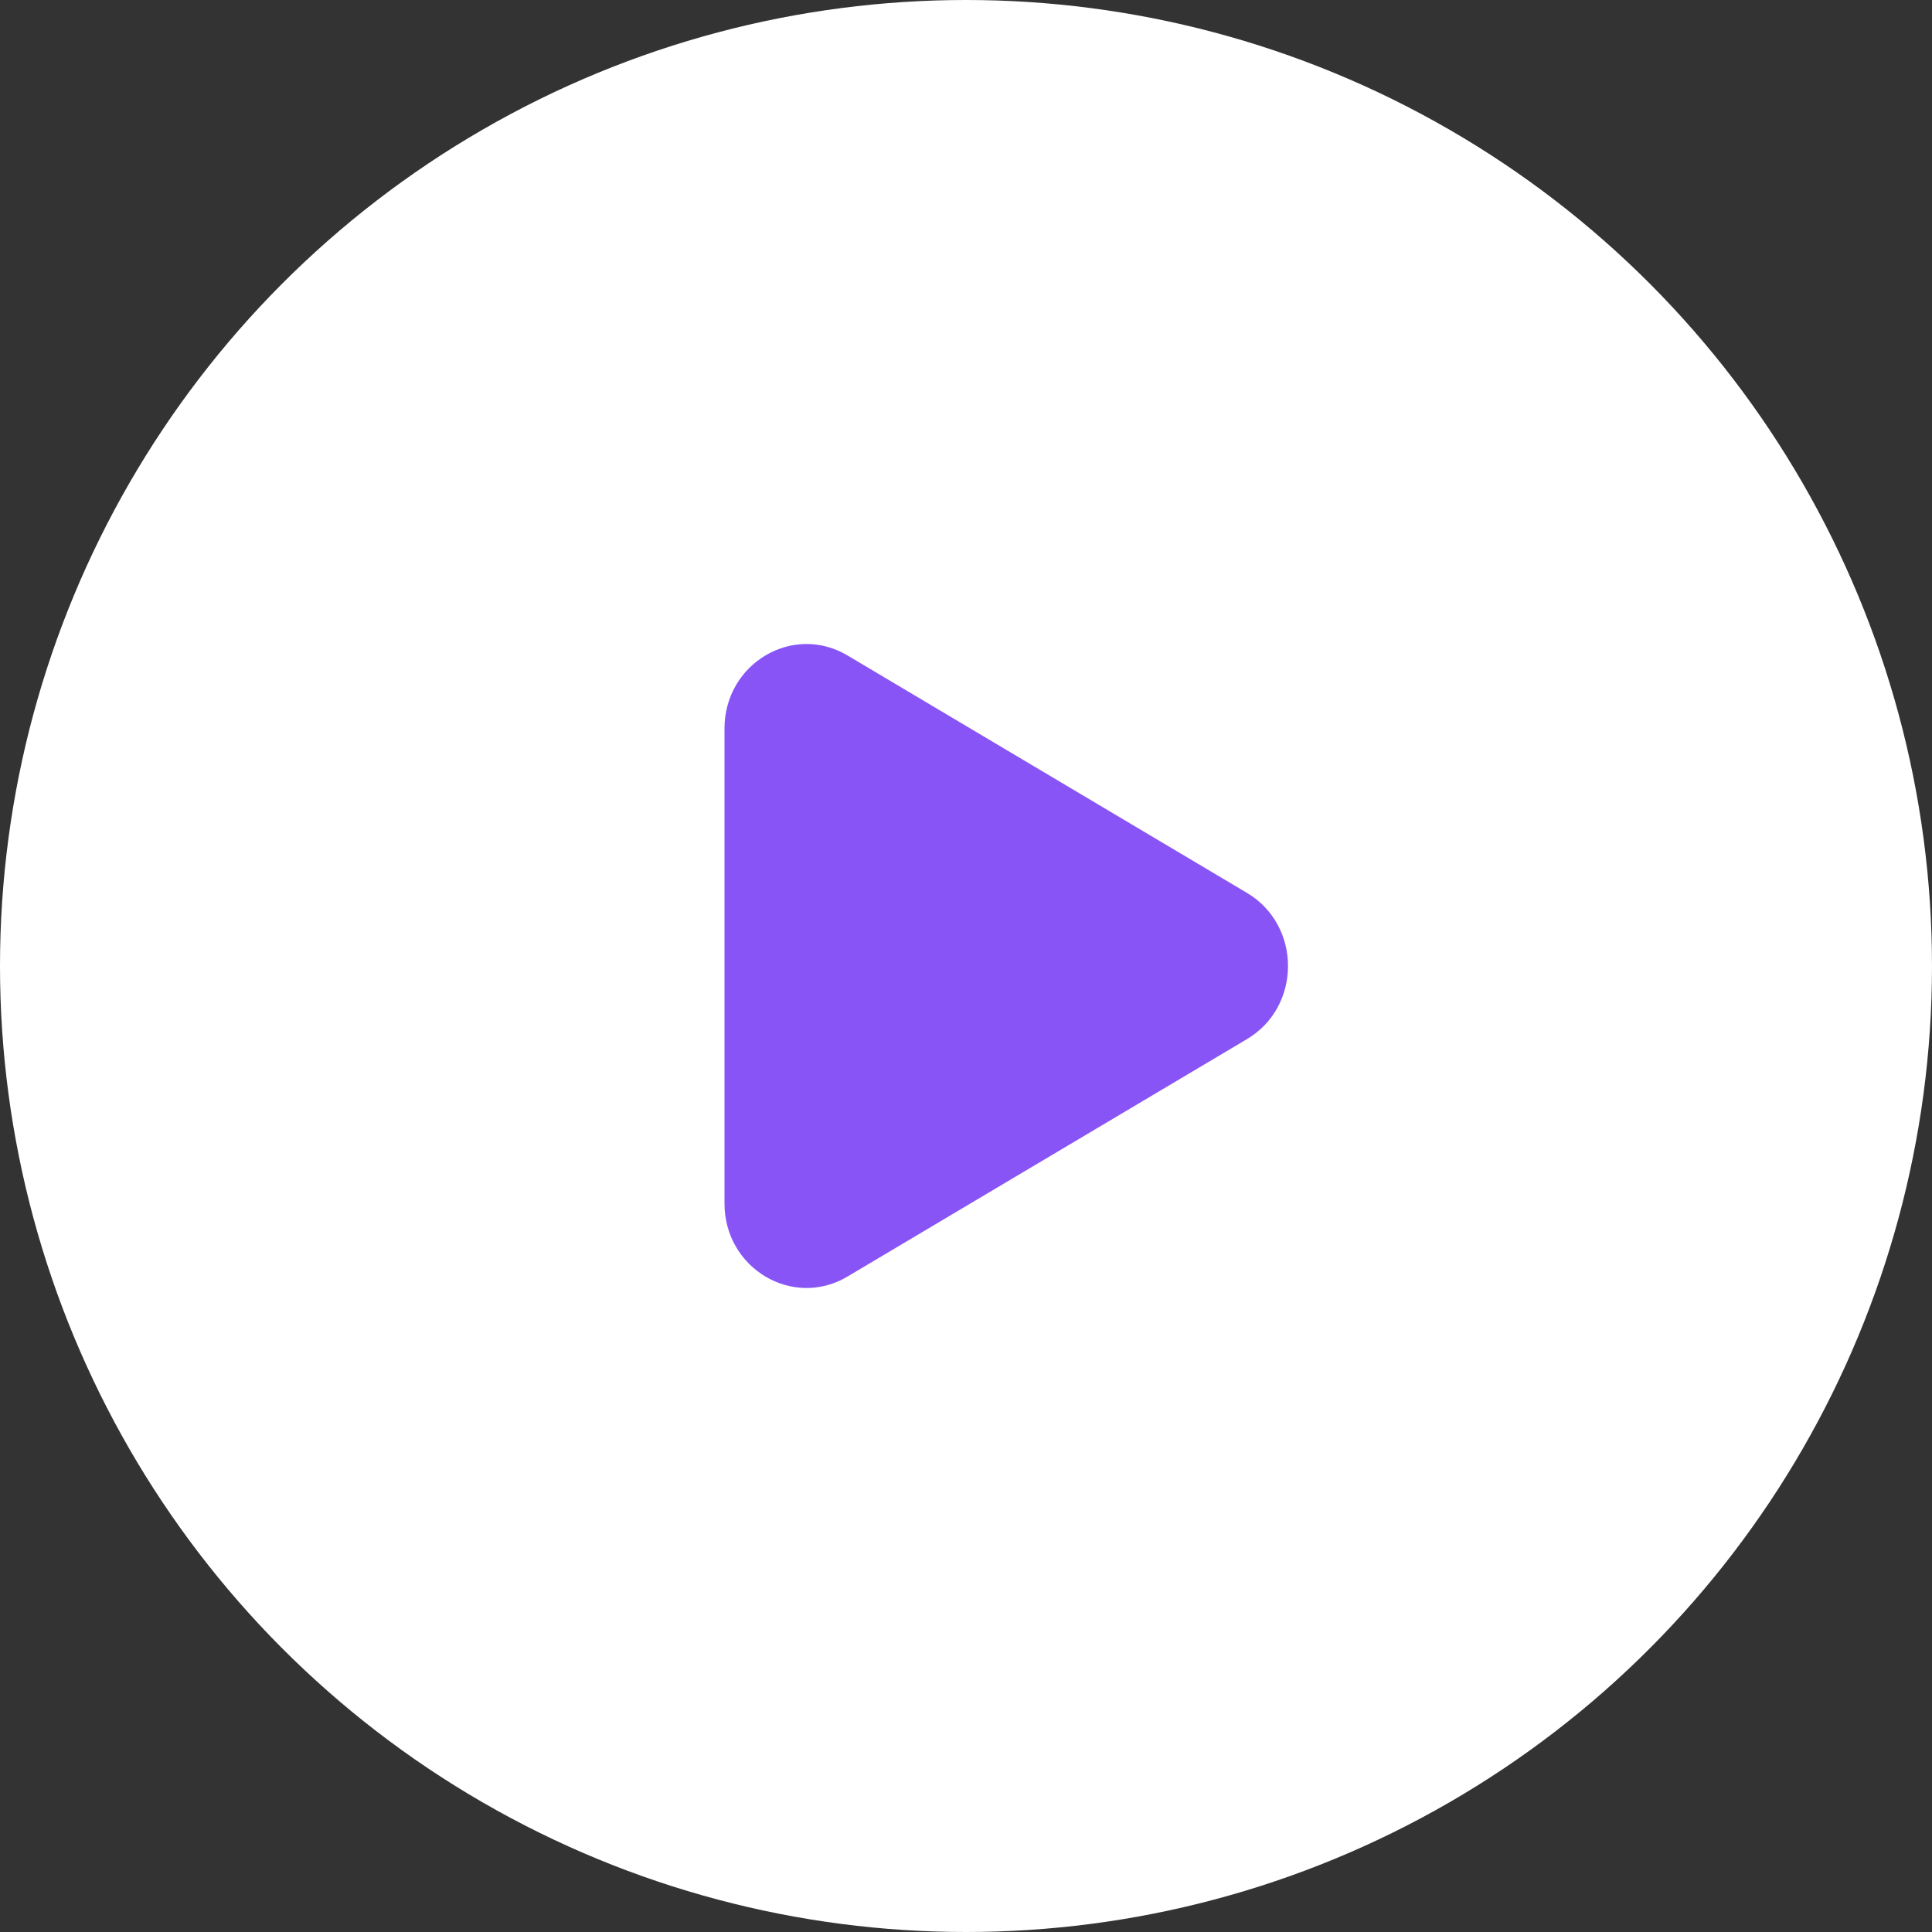
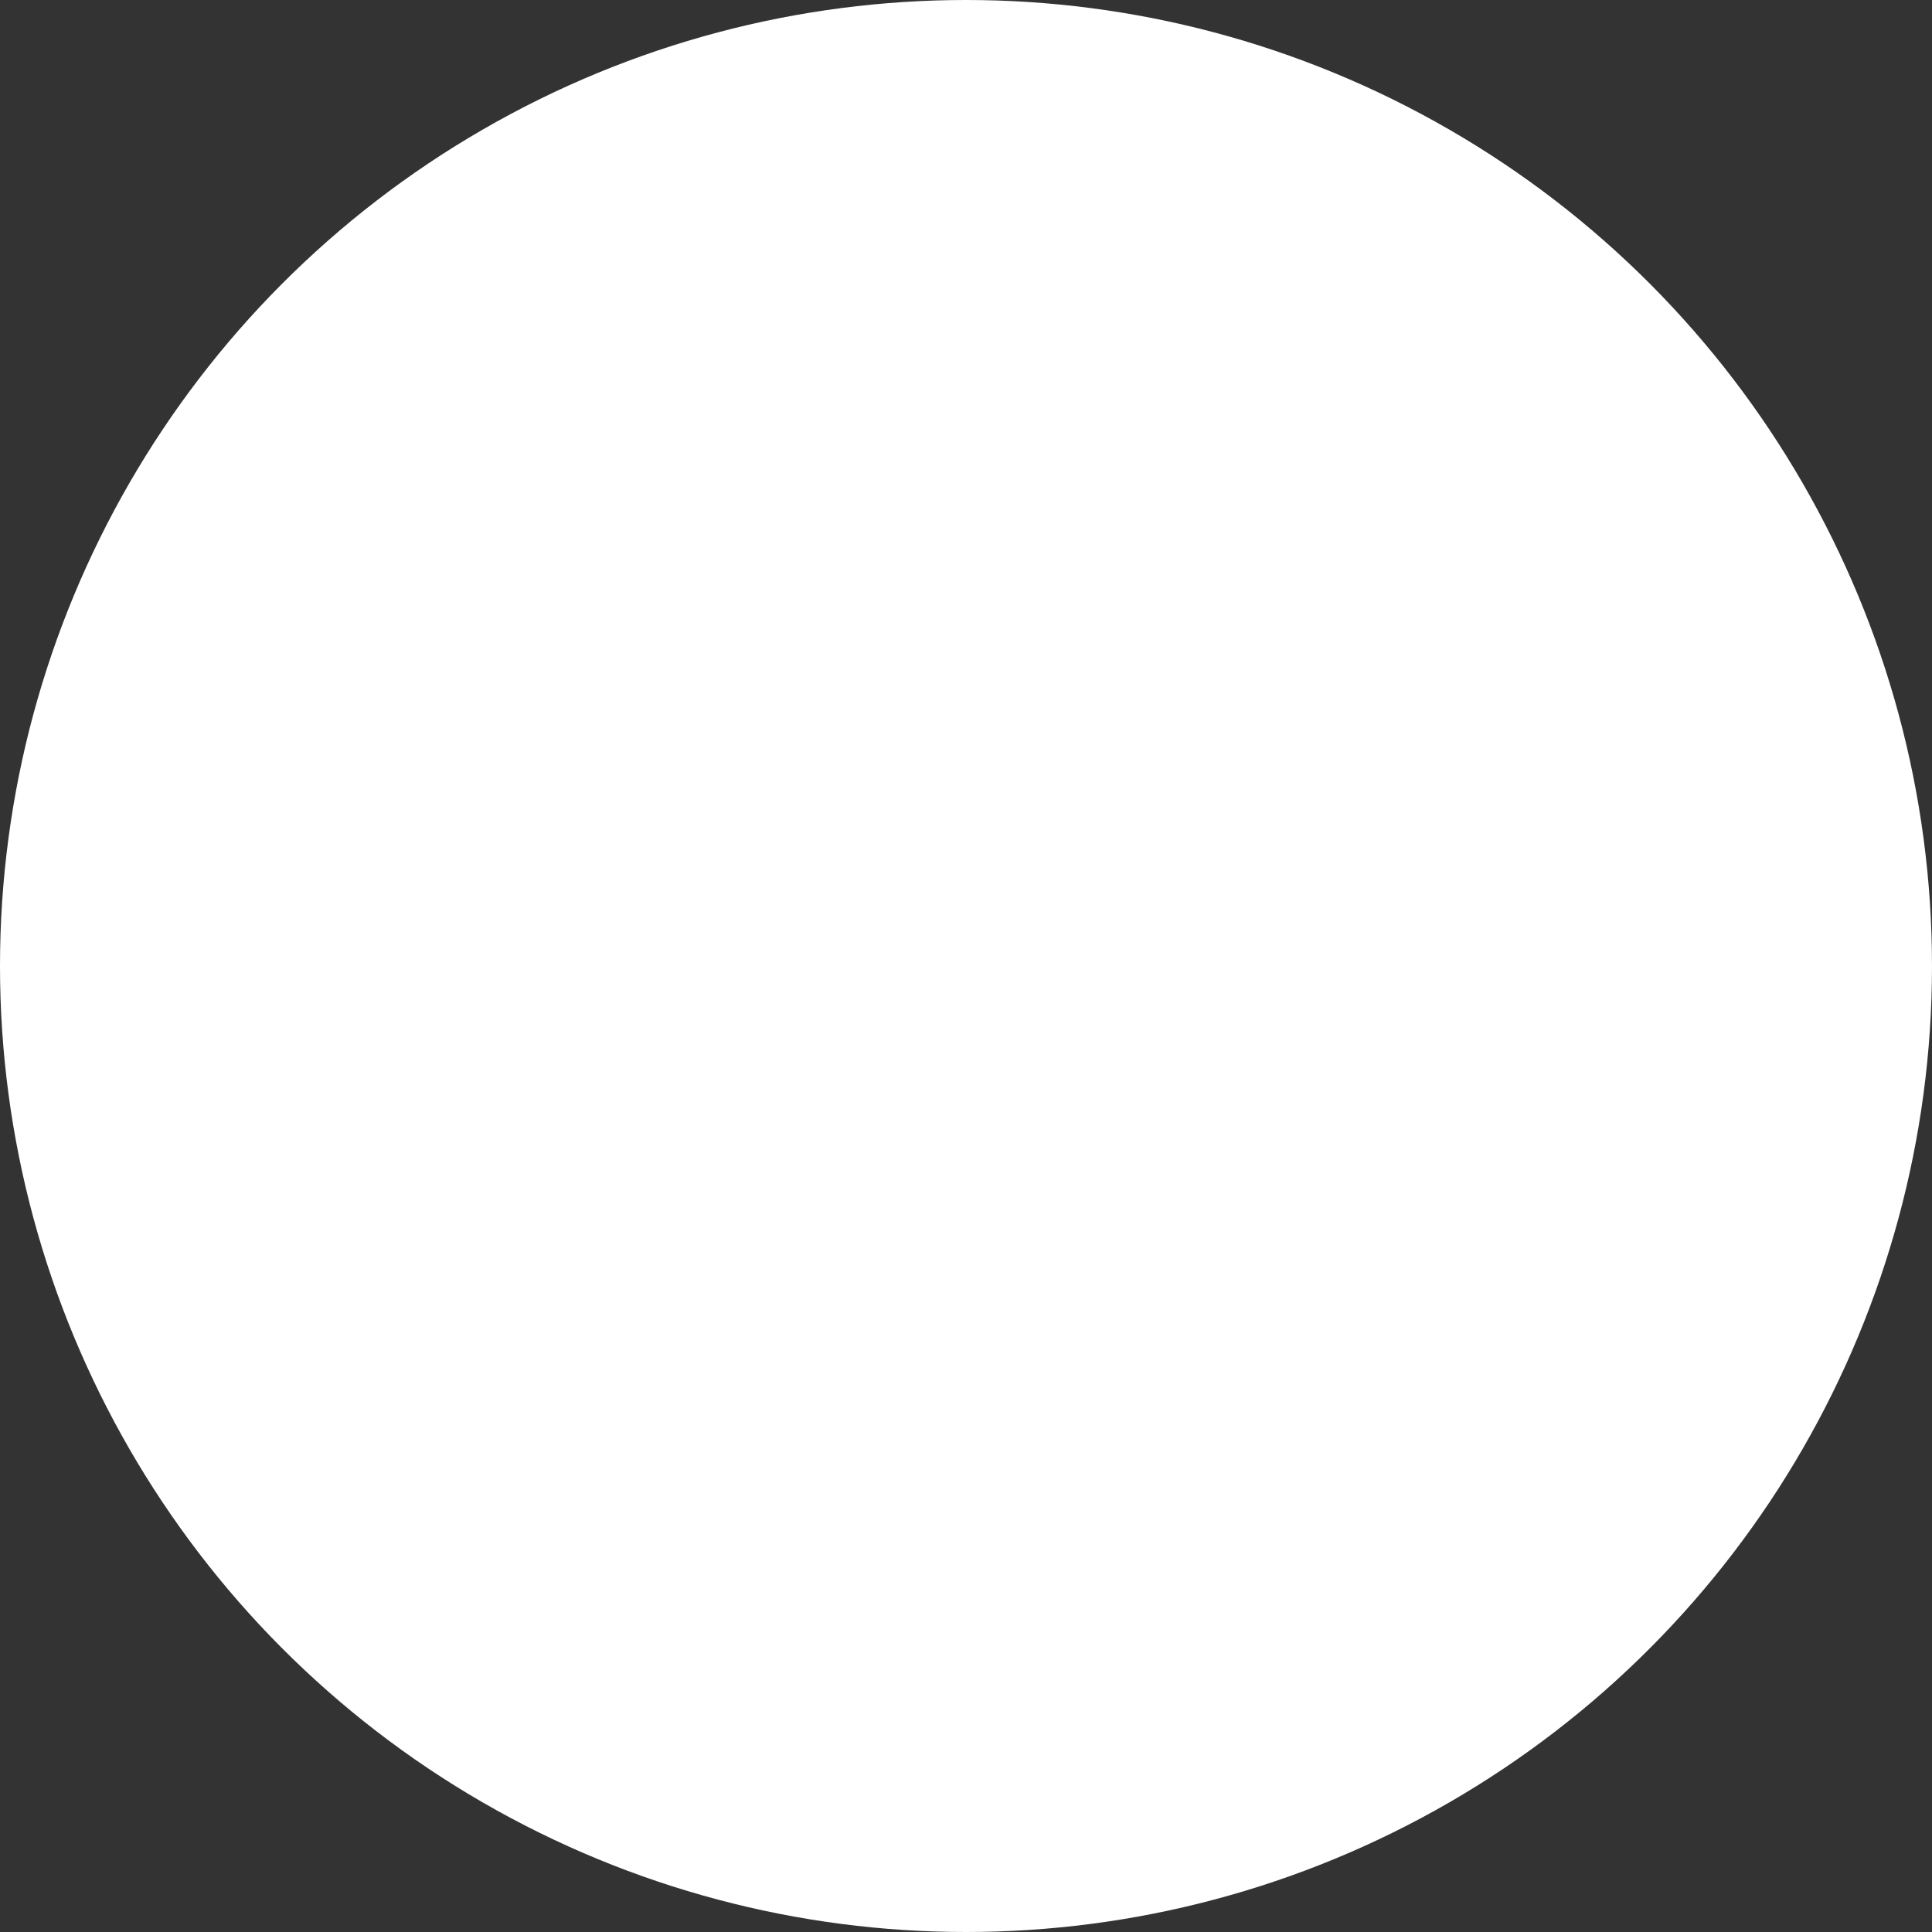
<svg xmlns="http://www.w3.org/2000/svg" width="96" height="96" viewBox="0 0 96 96" fill="none">
  <rect x="0" y="0" width="96" height="96" fill="#333333" stroke="none" />
  <circle cx="48" cy="48" r="48" fill="white" />
-   <path d="M61.964 44.369C64.679 45.983 64.679 50.017 61.964 51.631L42.109 63.432C39.394 65.046 36 63.029 36 59.801L36 36.199C36 32.971 39.394 30.954 42.109 32.568L61.964 44.369Z" fill="#8854F6" />
</svg>